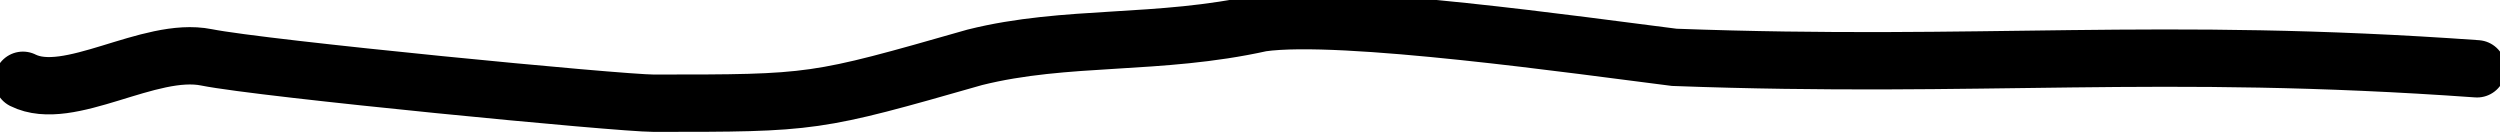
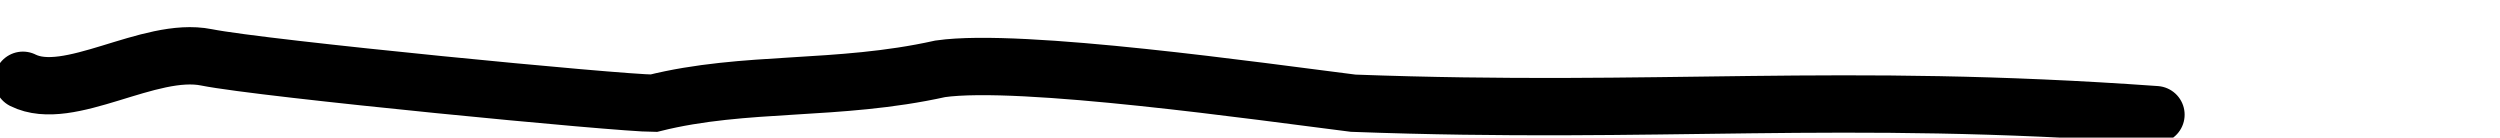
<svg xmlns="http://www.w3.org/2000/svg" version="1.1" id="Calque_1" x="0px" y="0px" viewBox="0 0 21.8 1.2" style="enable-background:new 0 0 21.8 1.2;" xml:space="preserve">
  <style type="text/css">
	.st0{fill:none;stroke:#000000;stroke-width:0.5;stroke-linecap:round;stroke-miterlimit:10;}
</style>
-   <path class="st0" d="M0.2,0.7c0.4,0.2,1.1-0.3,1.6-0.2s3.6,0.4,3.9,0.4c1.4,0,1.4,0,2.8-0.4c0.8-0.2,1.6-0.1,2.5-0.3  c0.7-0.1,2.8,0.2,3.6,0.3c2.7,0.1,4.2-0.1,7,0.1" />
+   <path class="st0" d="M0.2,0.7c0.4,0.2,1.1-0.3,1.6-0.2s3.6,0.4,3.9,0.4c0.8-0.2,1.6-0.1,2.5-0.3  c0.7-0.1,2.8,0.2,3.6,0.3c2.7,0.1,4.2-0.1,7,0.1" />
</svg>